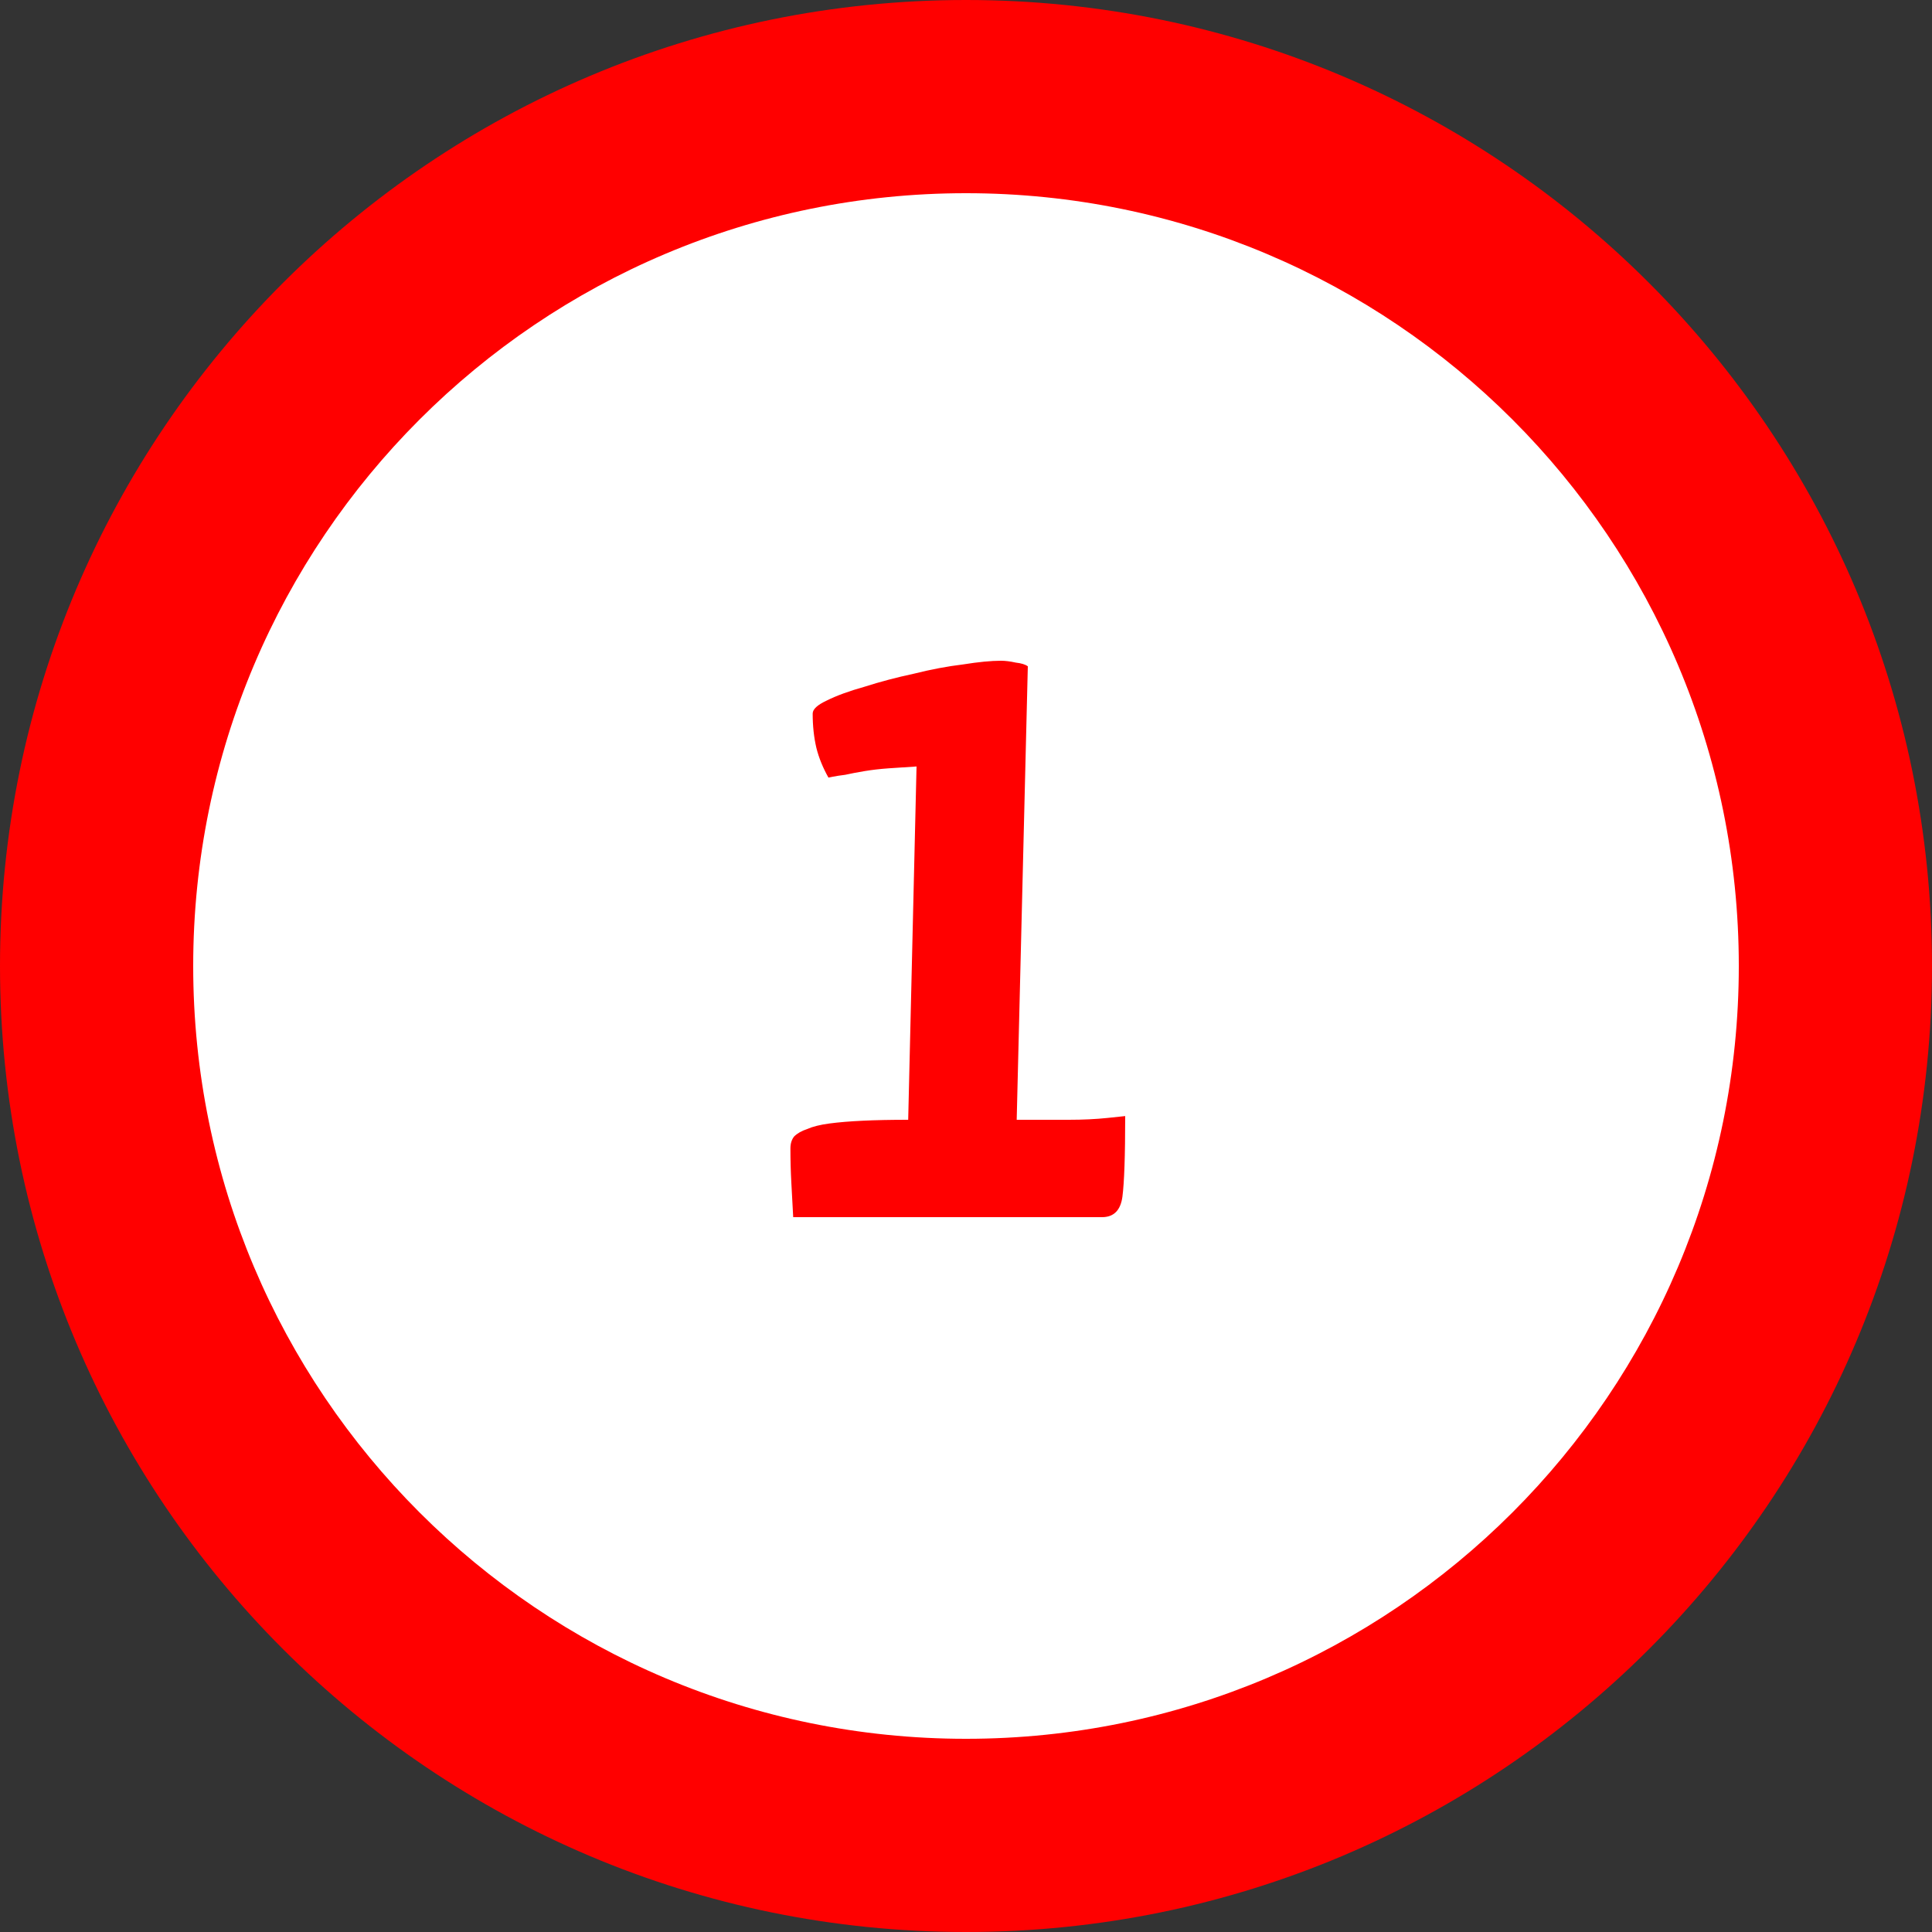
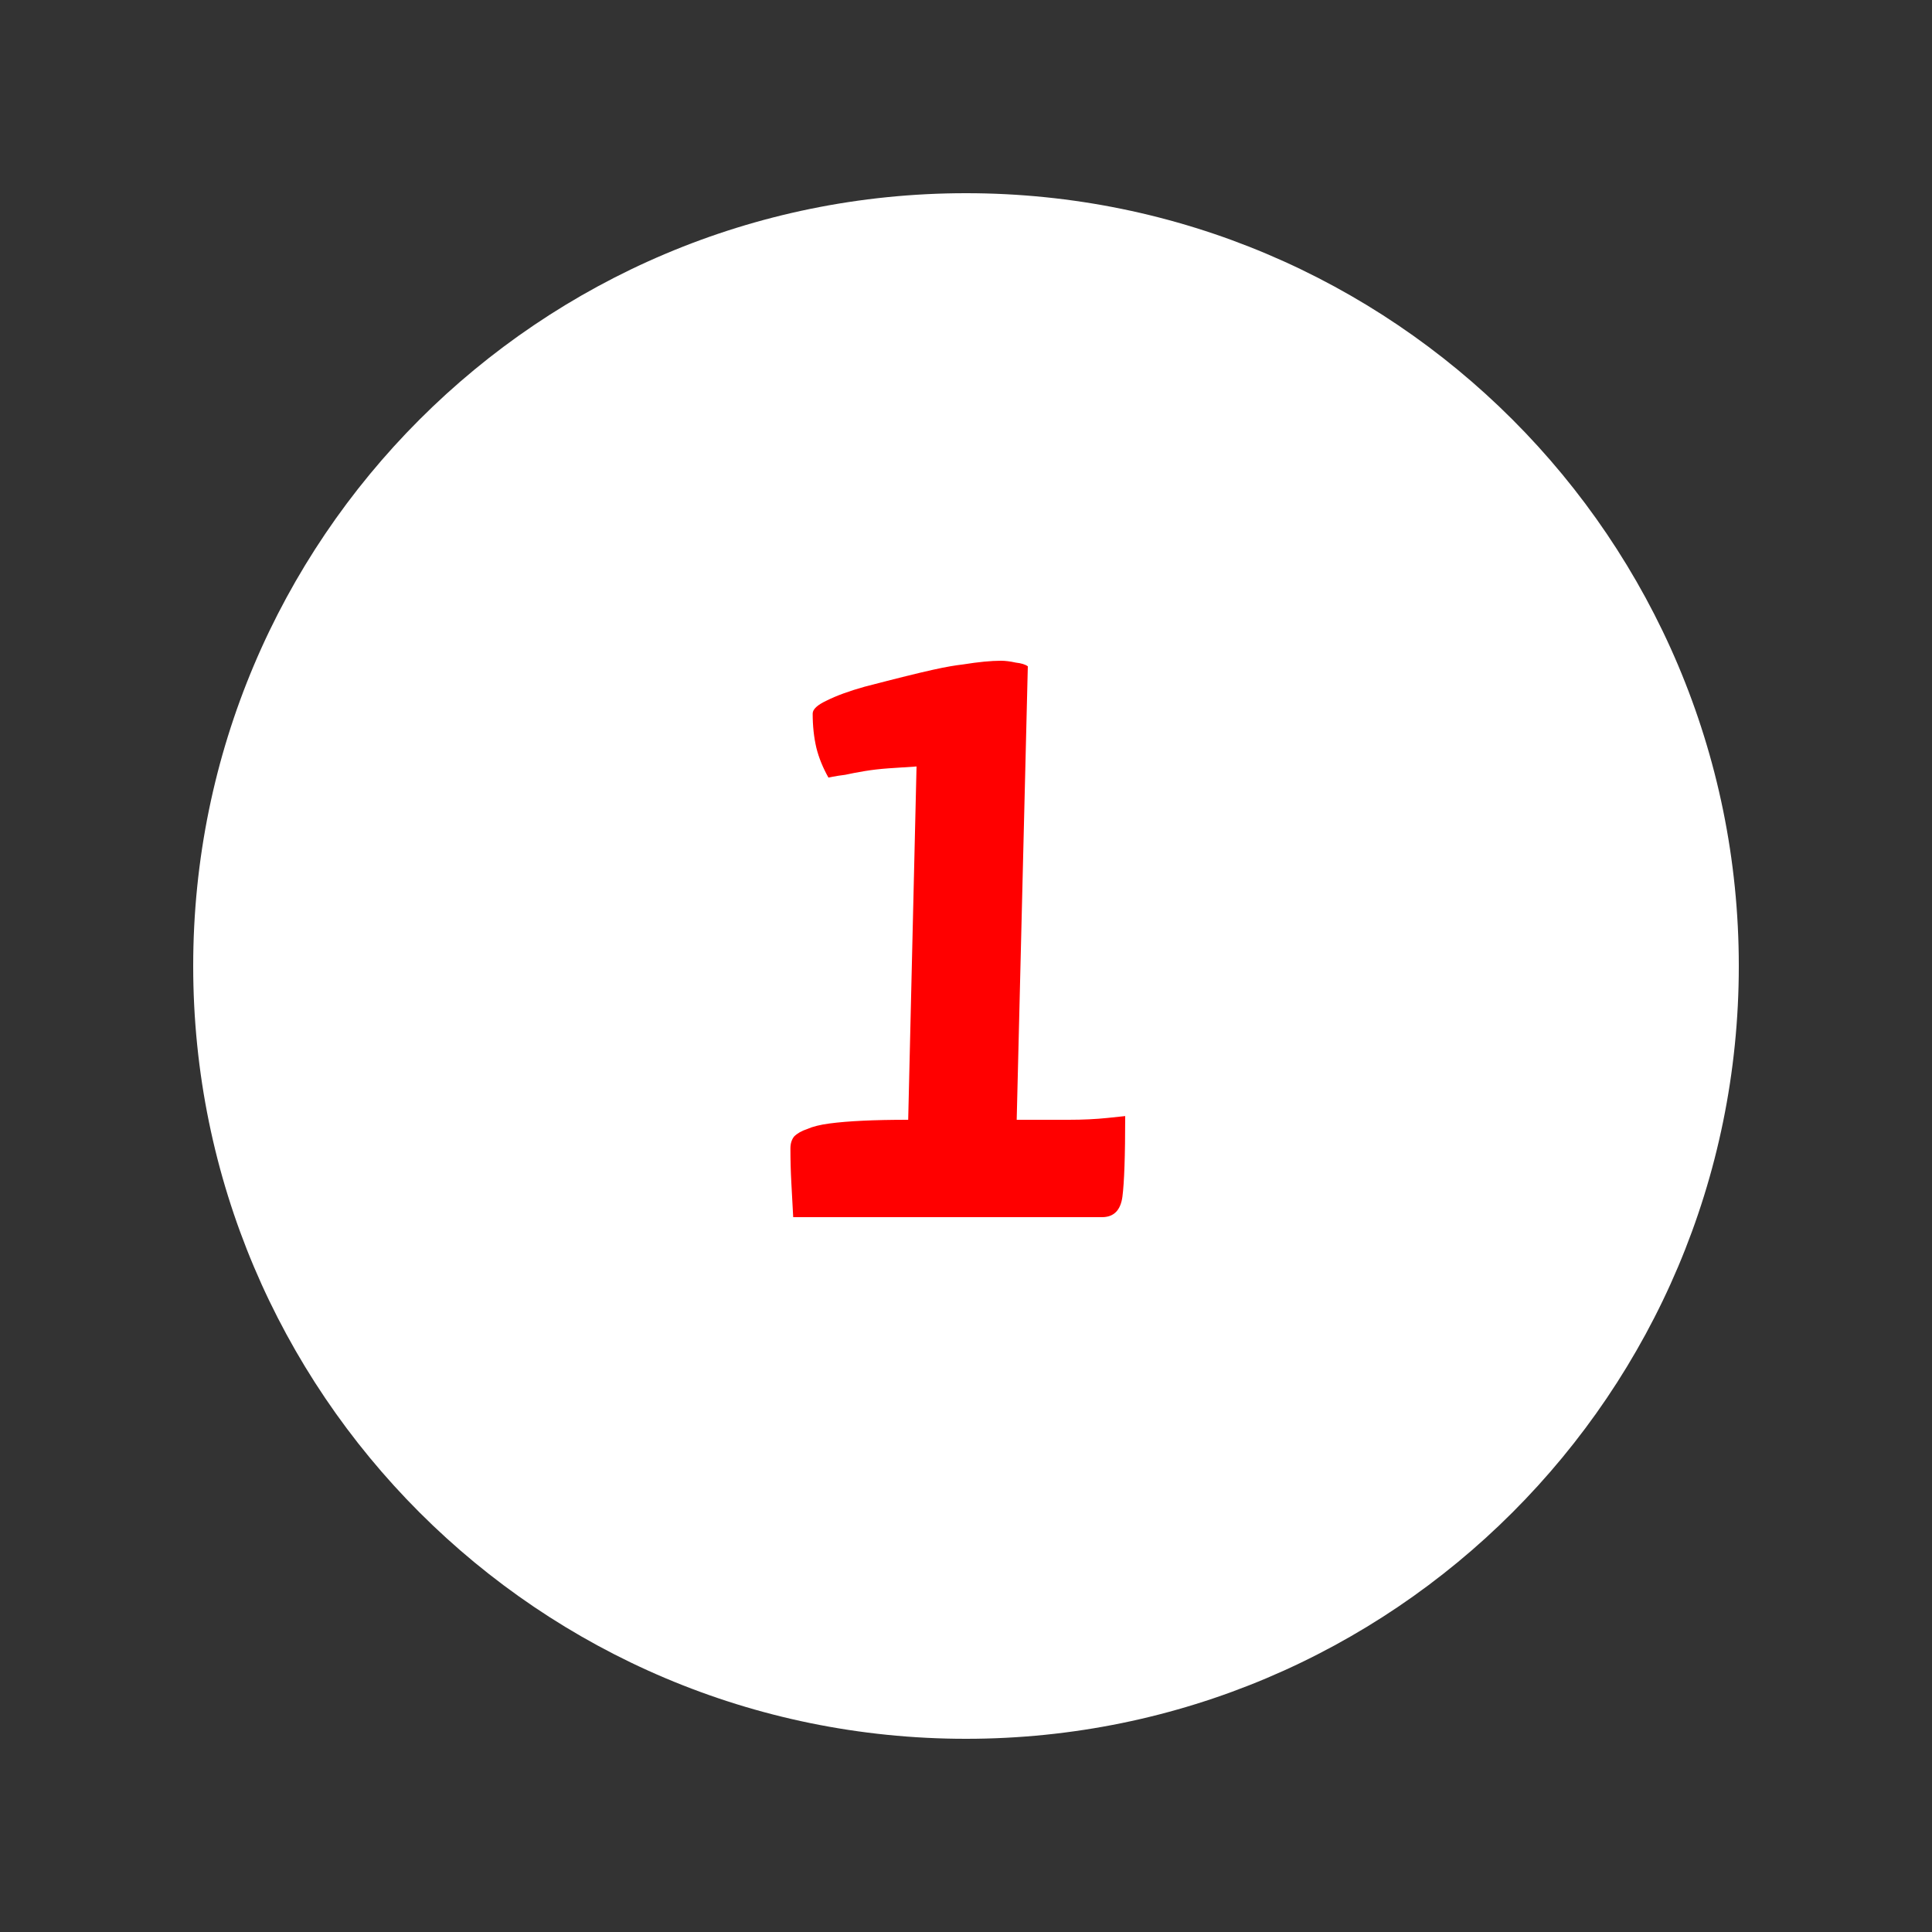
<svg xmlns="http://www.w3.org/2000/svg" width="50" height="50" viewBox="0 0 50 50" fill="none">
  <rect x="0" y="0" width="50" height="50" fill="#333333" stroke="none" />
-   <path d="M50 25C50 38.807 38.807 50 25 50C11.193 50 0 38.807 0 25C0 11.193 11.193 0 25 0C38.807 0 50 11.193 50 25Z" fill="#FF0000" />
  <path d="M45 25C45 36.046 36.046 45 25 45C13.954 45 5 36.046 5 25C5 13.954 13.954 5 25 5C36.046 5 45 13.954 45 25Z" fill="white" />
-   <path d="M20.528 31.5C20.512 31.196 20.496 30.9 20.48 30.612C20.464 30.324 20.456 30.028 20.456 29.724C20.456 29.596 20.488 29.492 20.552 29.412C20.632 29.332 20.744 29.268 20.888 29.22C21.032 29.156 21.224 29.108 21.464 29.076C21.704 29.044 21.992 29.02 22.328 29.004C22.664 28.988 23.056 28.98 23.504 28.98L23.72 19.836C23.464 19.852 23.224 19.868 23 19.884C22.776 19.9 22.568 19.924 22.376 19.956C22.184 19.988 22.016 20.02 21.872 20.052C21.744 20.068 21.64 20.084 21.56 20.1C21.48 20.116 21.44 20.124 21.44 20.124C21.296 19.868 21.192 19.612 21.128 19.356C21.064 19.084 21.032 18.788 21.032 18.468C21.032 18.356 21.152 18.244 21.392 18.132C21.648 18.004 21.976 17.884 22.376 17.772C22.776 17.644 23.2 17.532 23.648 17.436C24.096 17.324 24.52 17.244 24.92 17.196C25.32 17.132 25.648 17.1 25.904 17.1C26.016 17.1 26.144 17.116 26.288 17.148C26.432 17.164 26.536 17.196 26.6 17.244L26.312 28.98H27.656C28.024 28.98 28.36 28.964 28.664 28.932C28.968 28.9 29.12 28.884 29.12 28.884C29.12 29.908 29.096 30.604 29.048 30.972C29 31.324 28.824 31.5 28.52 31.5H20.528Z" fill="#FF0000" />
+   <path d="M20.528 31.5C20.512 31.196 20.496 30.9 20.48 30.612C20.464 30.324 20.456 30.028 20.456 29.724C20.456 29.596 20.488 29.492 20.552 29.412C20.632 29.332 20.744 29.268 20.888 29.22C21.032 29.156 21.224 29.108 21.464 29.076C21.704 29.044 21.992 29.02 22.328 29.004C22.664 28.988 23.056 28.98 23.504 28.98L23.72 19.836C23.464 19.852 23.224 19.868 23 19.884C22.776 19.9 22.568 19.924 22.376 19.956C22.184 19.988 22.016 20.02 21.872 20.052C21.744 20.068 21.64 20.084 21.56 20.1C21.48 20.116 21.44 20.124 21.44 20.124C21.296 19.868 21.192 19.612 21.128 19.356C21.064 19.084 21.032 18.788 21.032 18.468C21.032 18.356 21.152 18.244 21.392 18.132C21.648 18.004 21.976 17.884 22.376 17.772C24.096 17.324 24.52 17.244 24.92 17.196C25.32 17.132 25.648 17.1 25.904 17.1C26.016 17.1 26.144 17.116 26.288 17.148C26.432 17.164 26.536 17.196 26.6 17.244L26.312 28.98H27.656C28.024 28.98 28.36 28.964 28.664 28.932C28.968 28.9 29.12 28.884 29.12 28.884C29.12 29.908 29.096 30.604 29.048 30.972C29 31.324 28.824 31.5 28.52 31.5H20.528Z" fill="#FF0000" />
</svg>